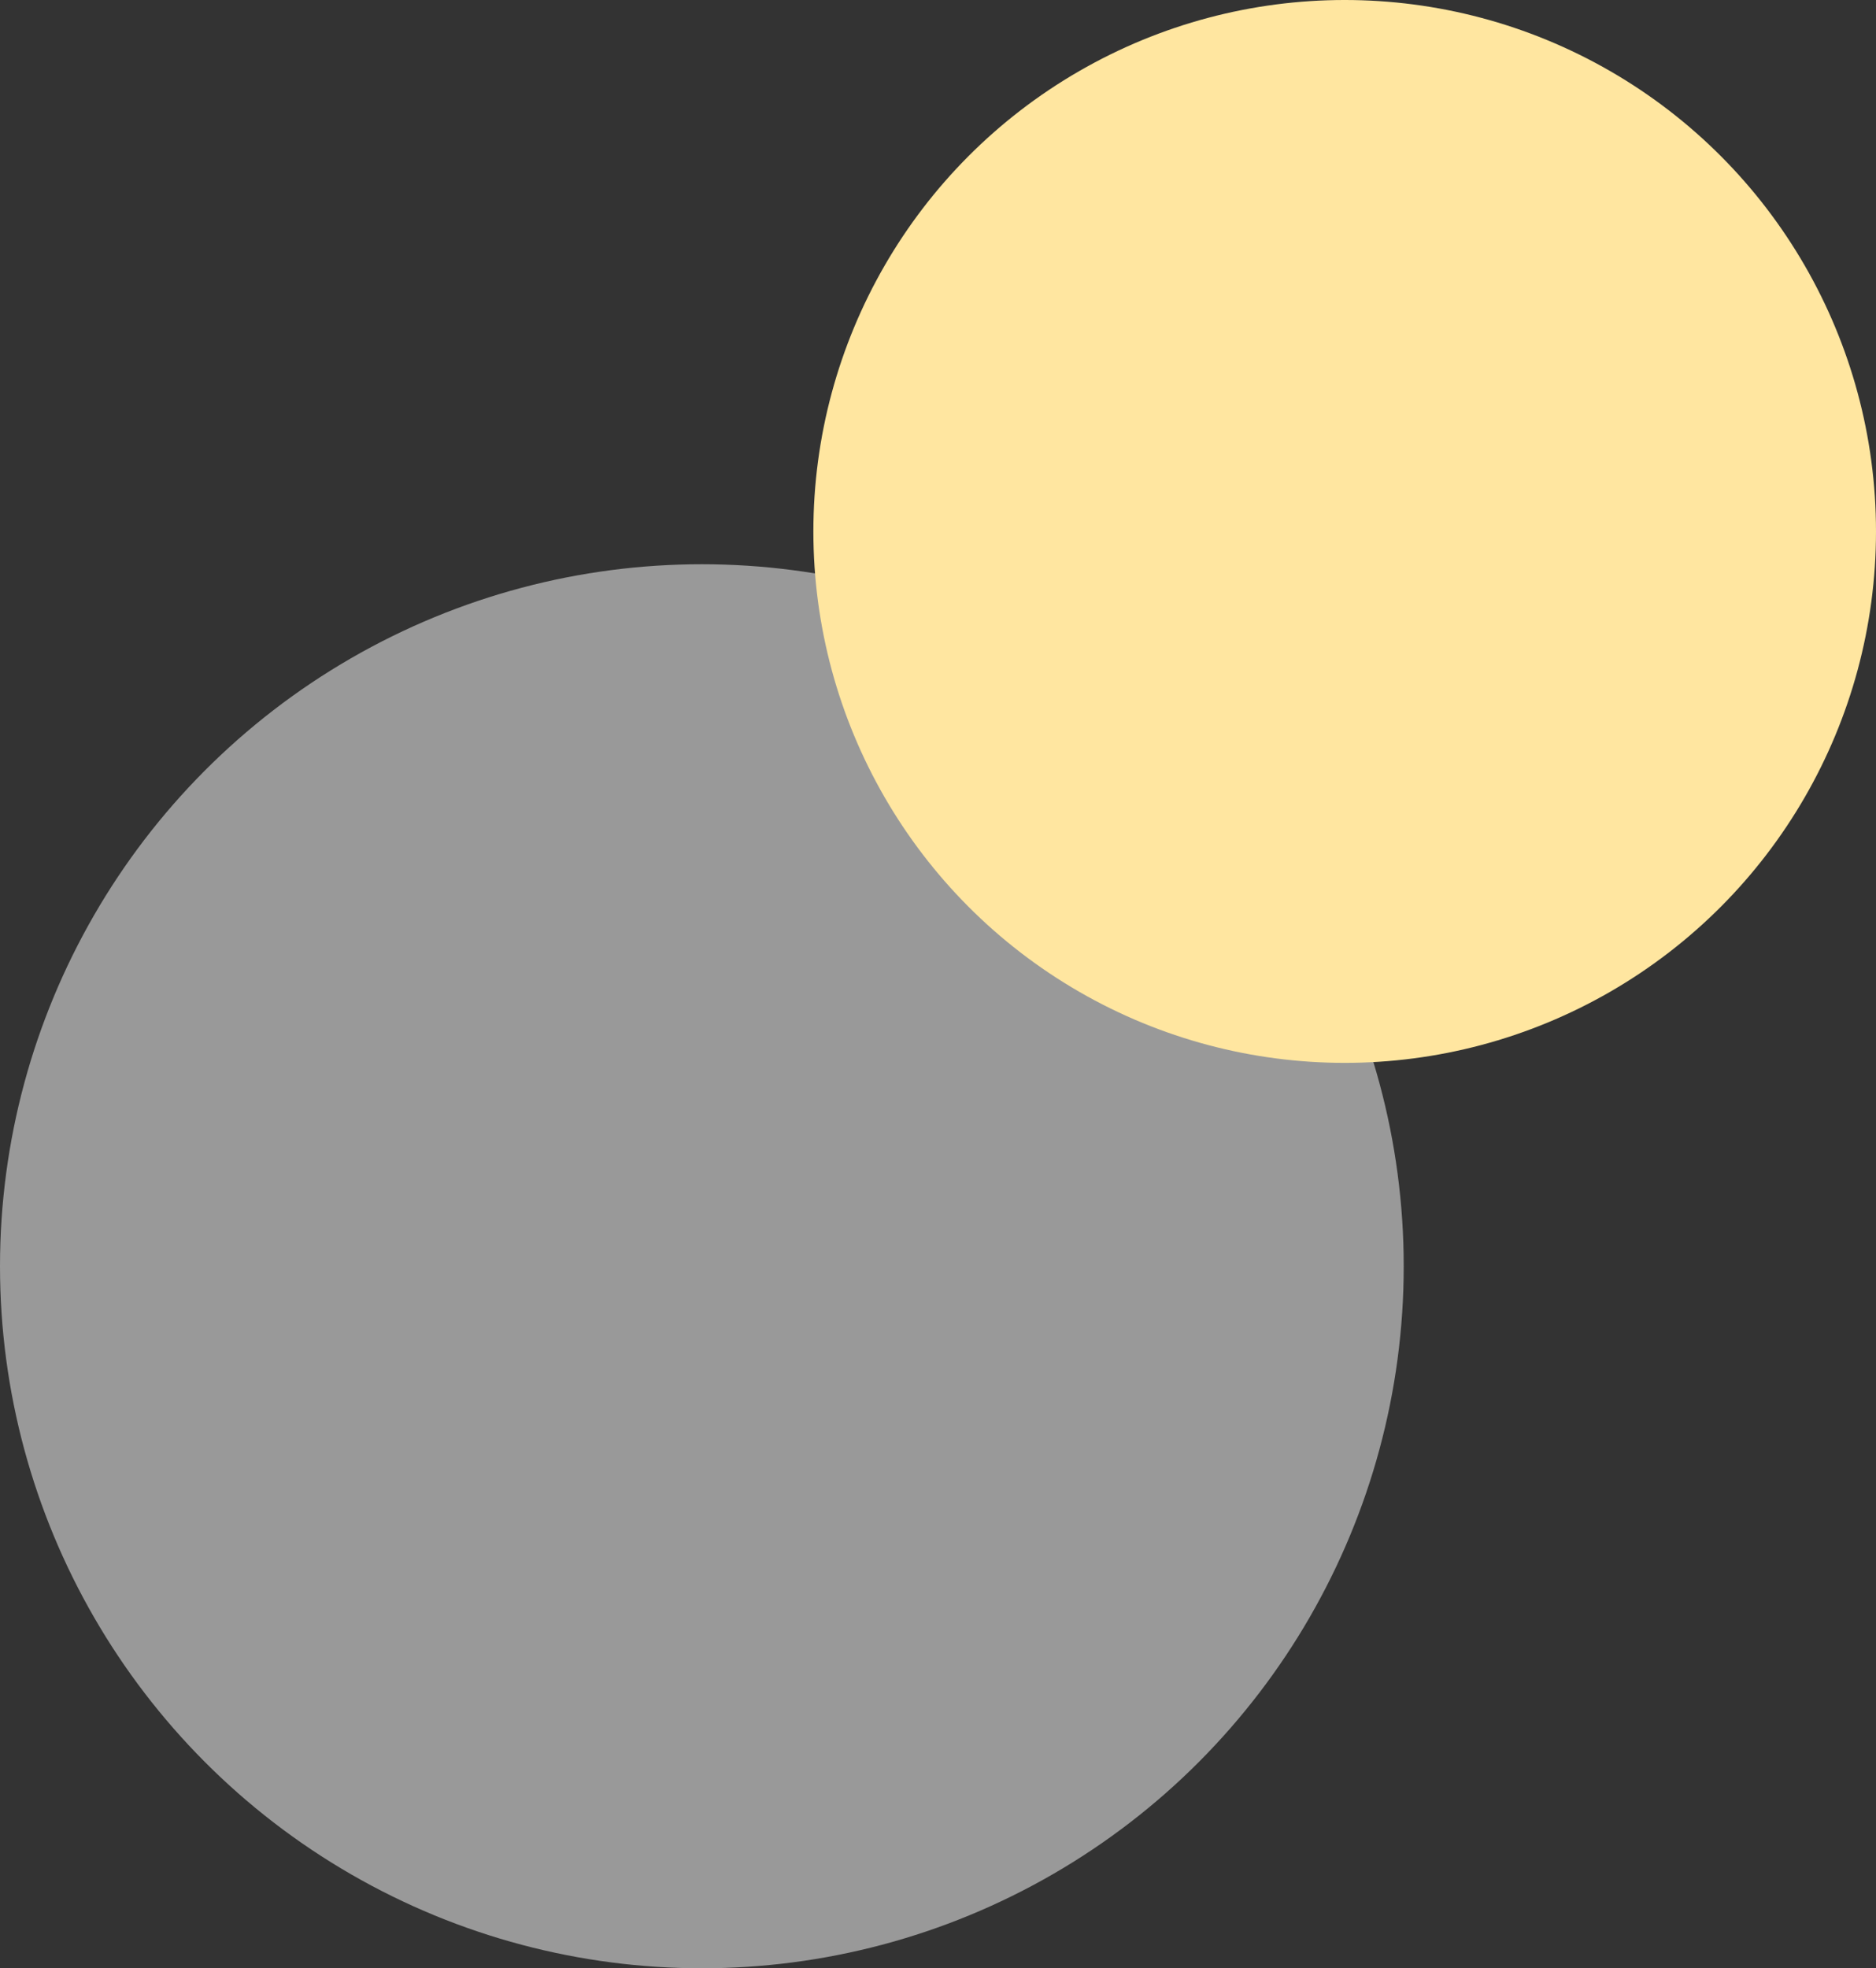
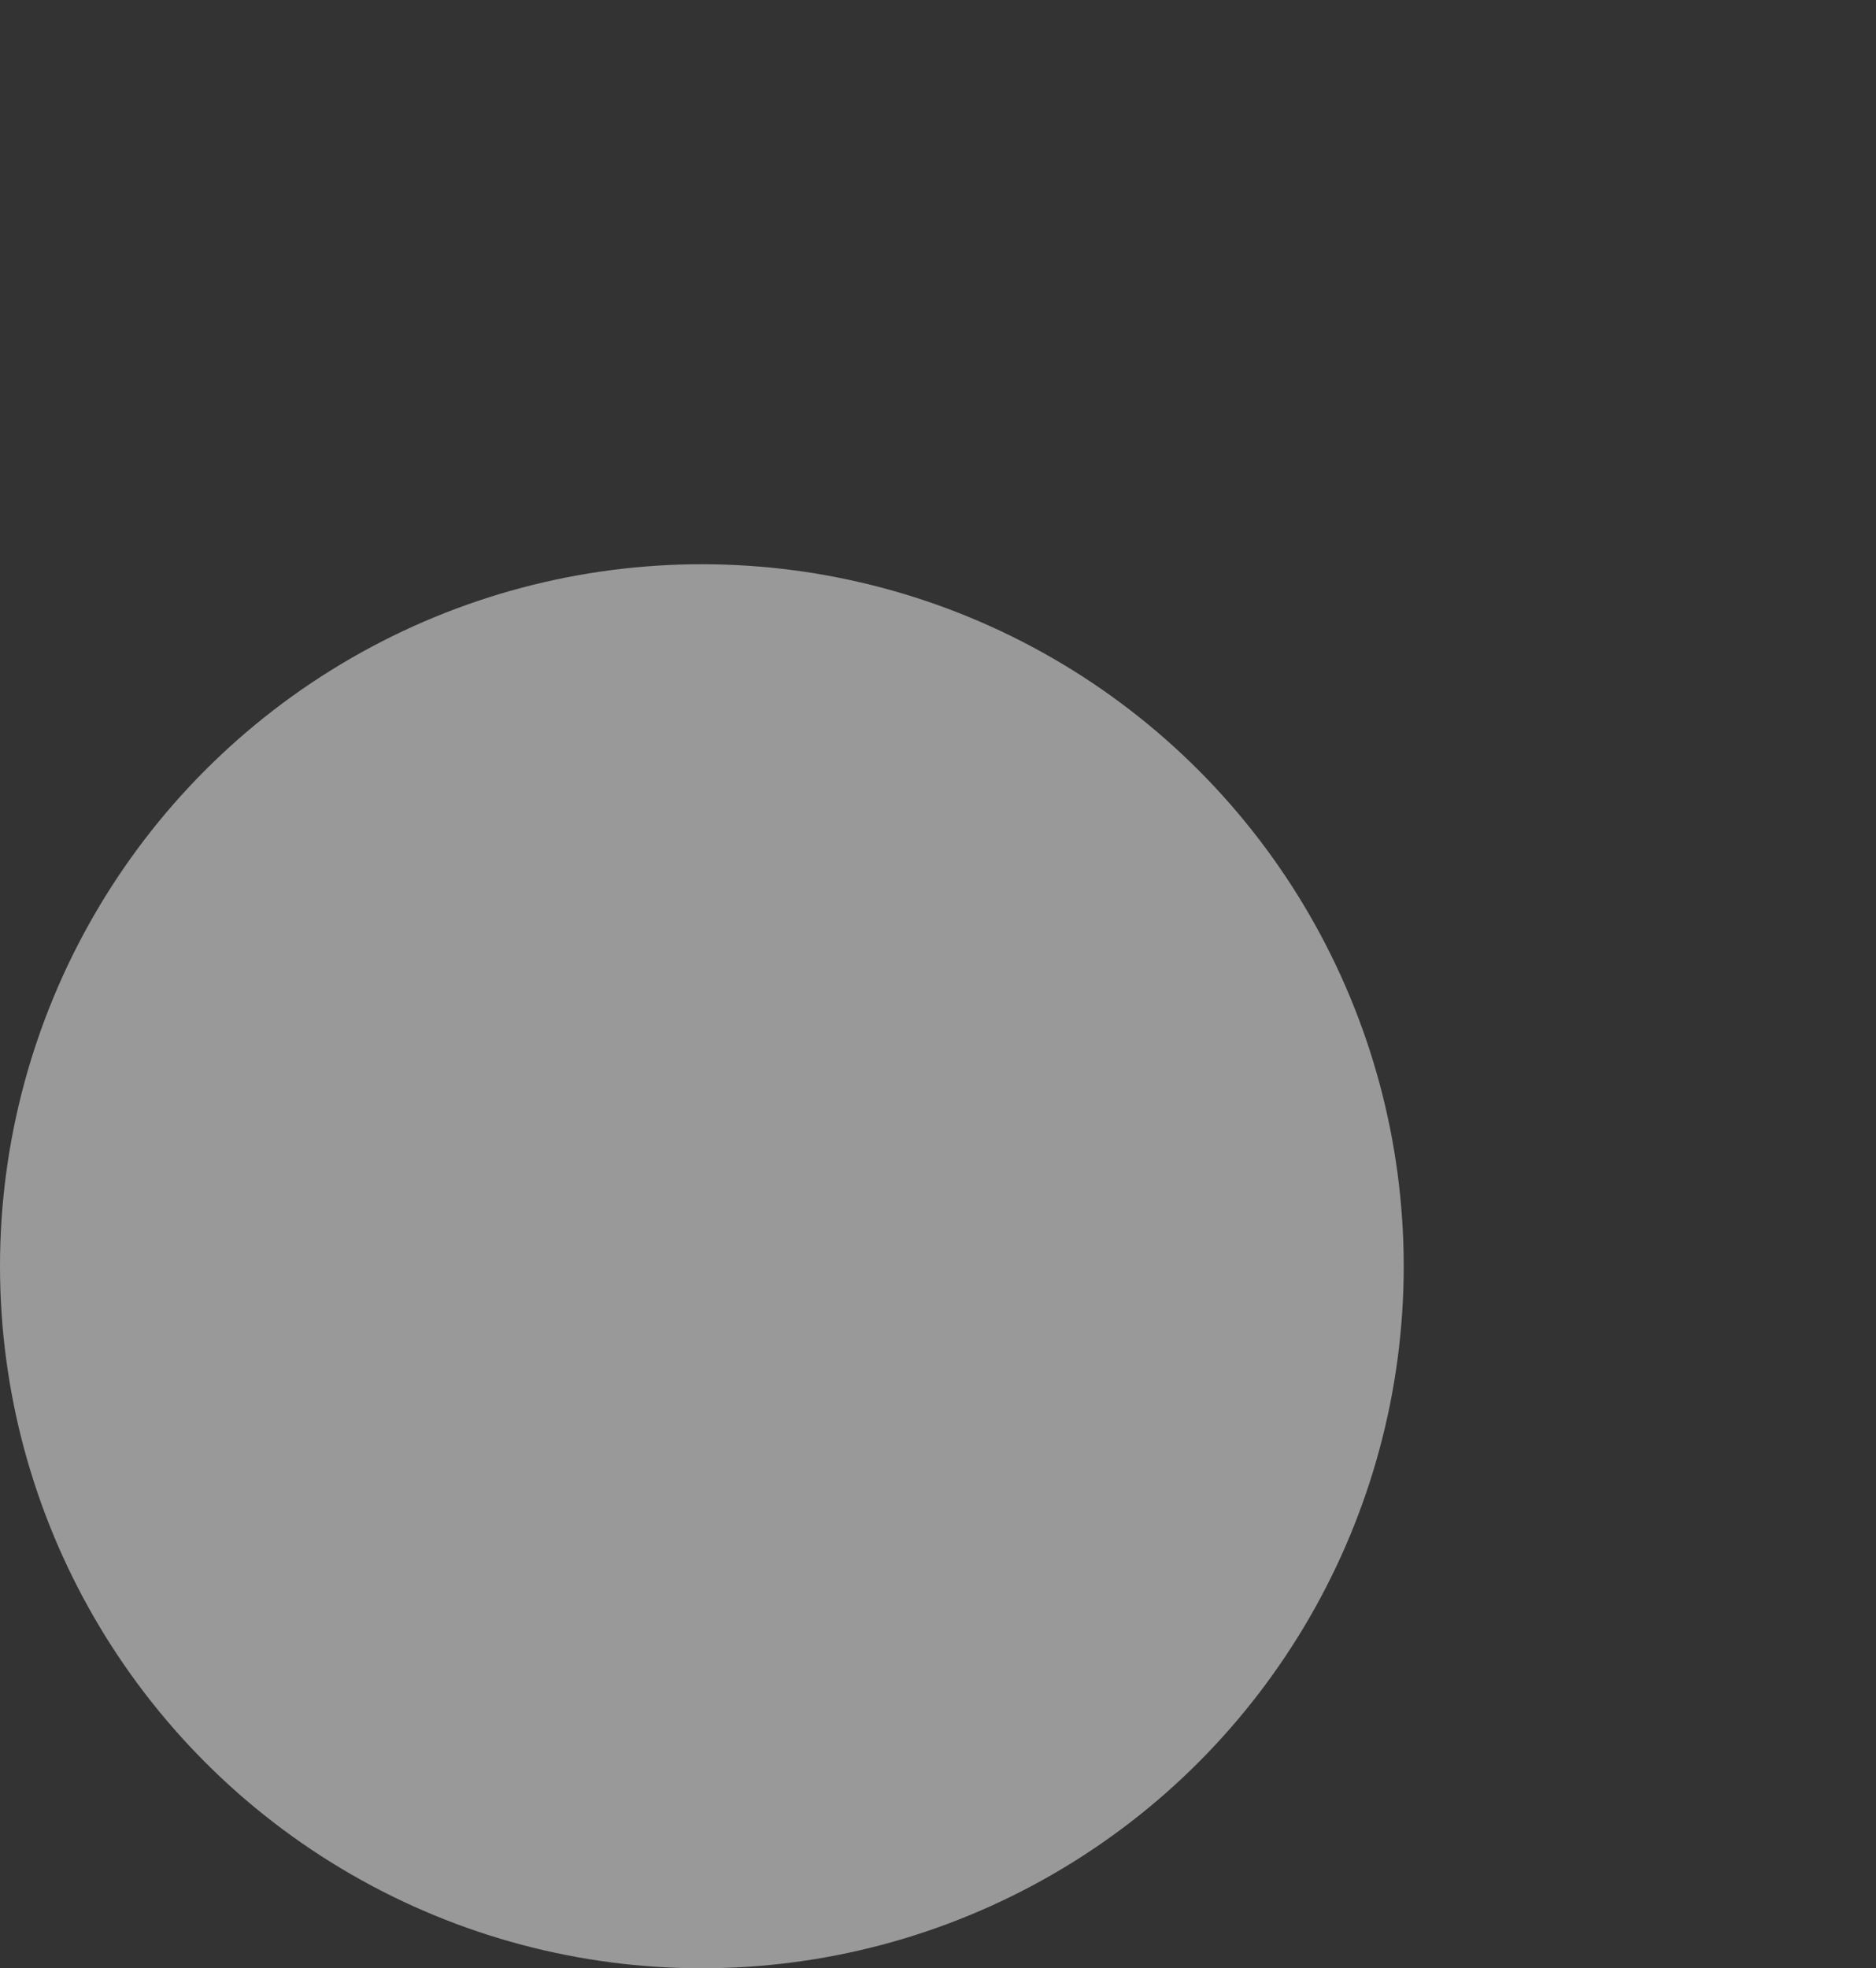
<svg xmlns="http://www.w3.org/2000/svg" width="143" height="150" viewBox="0 0 143 150">
  <rect x="0" y="0" width="143" height="150" fill="#333333" stroke="none" />
  <g id="recruit_bg_02" transform="translate(-67 -3890)">
    <circle id="楕円形_8225" data-name="楕円形 8225" cx="53.5" cy="53.5" r="53.5" transform="translate(67 3933)" fill="#fff" opacity="0.502" />
-     <circle id="楕円形_8226" data-name="楕円形 8226" cx="40.5" cy="40.5" r="40.5" transform="translate(129 3890)" fill="#ffe6a0" />
  </g>
</svg>